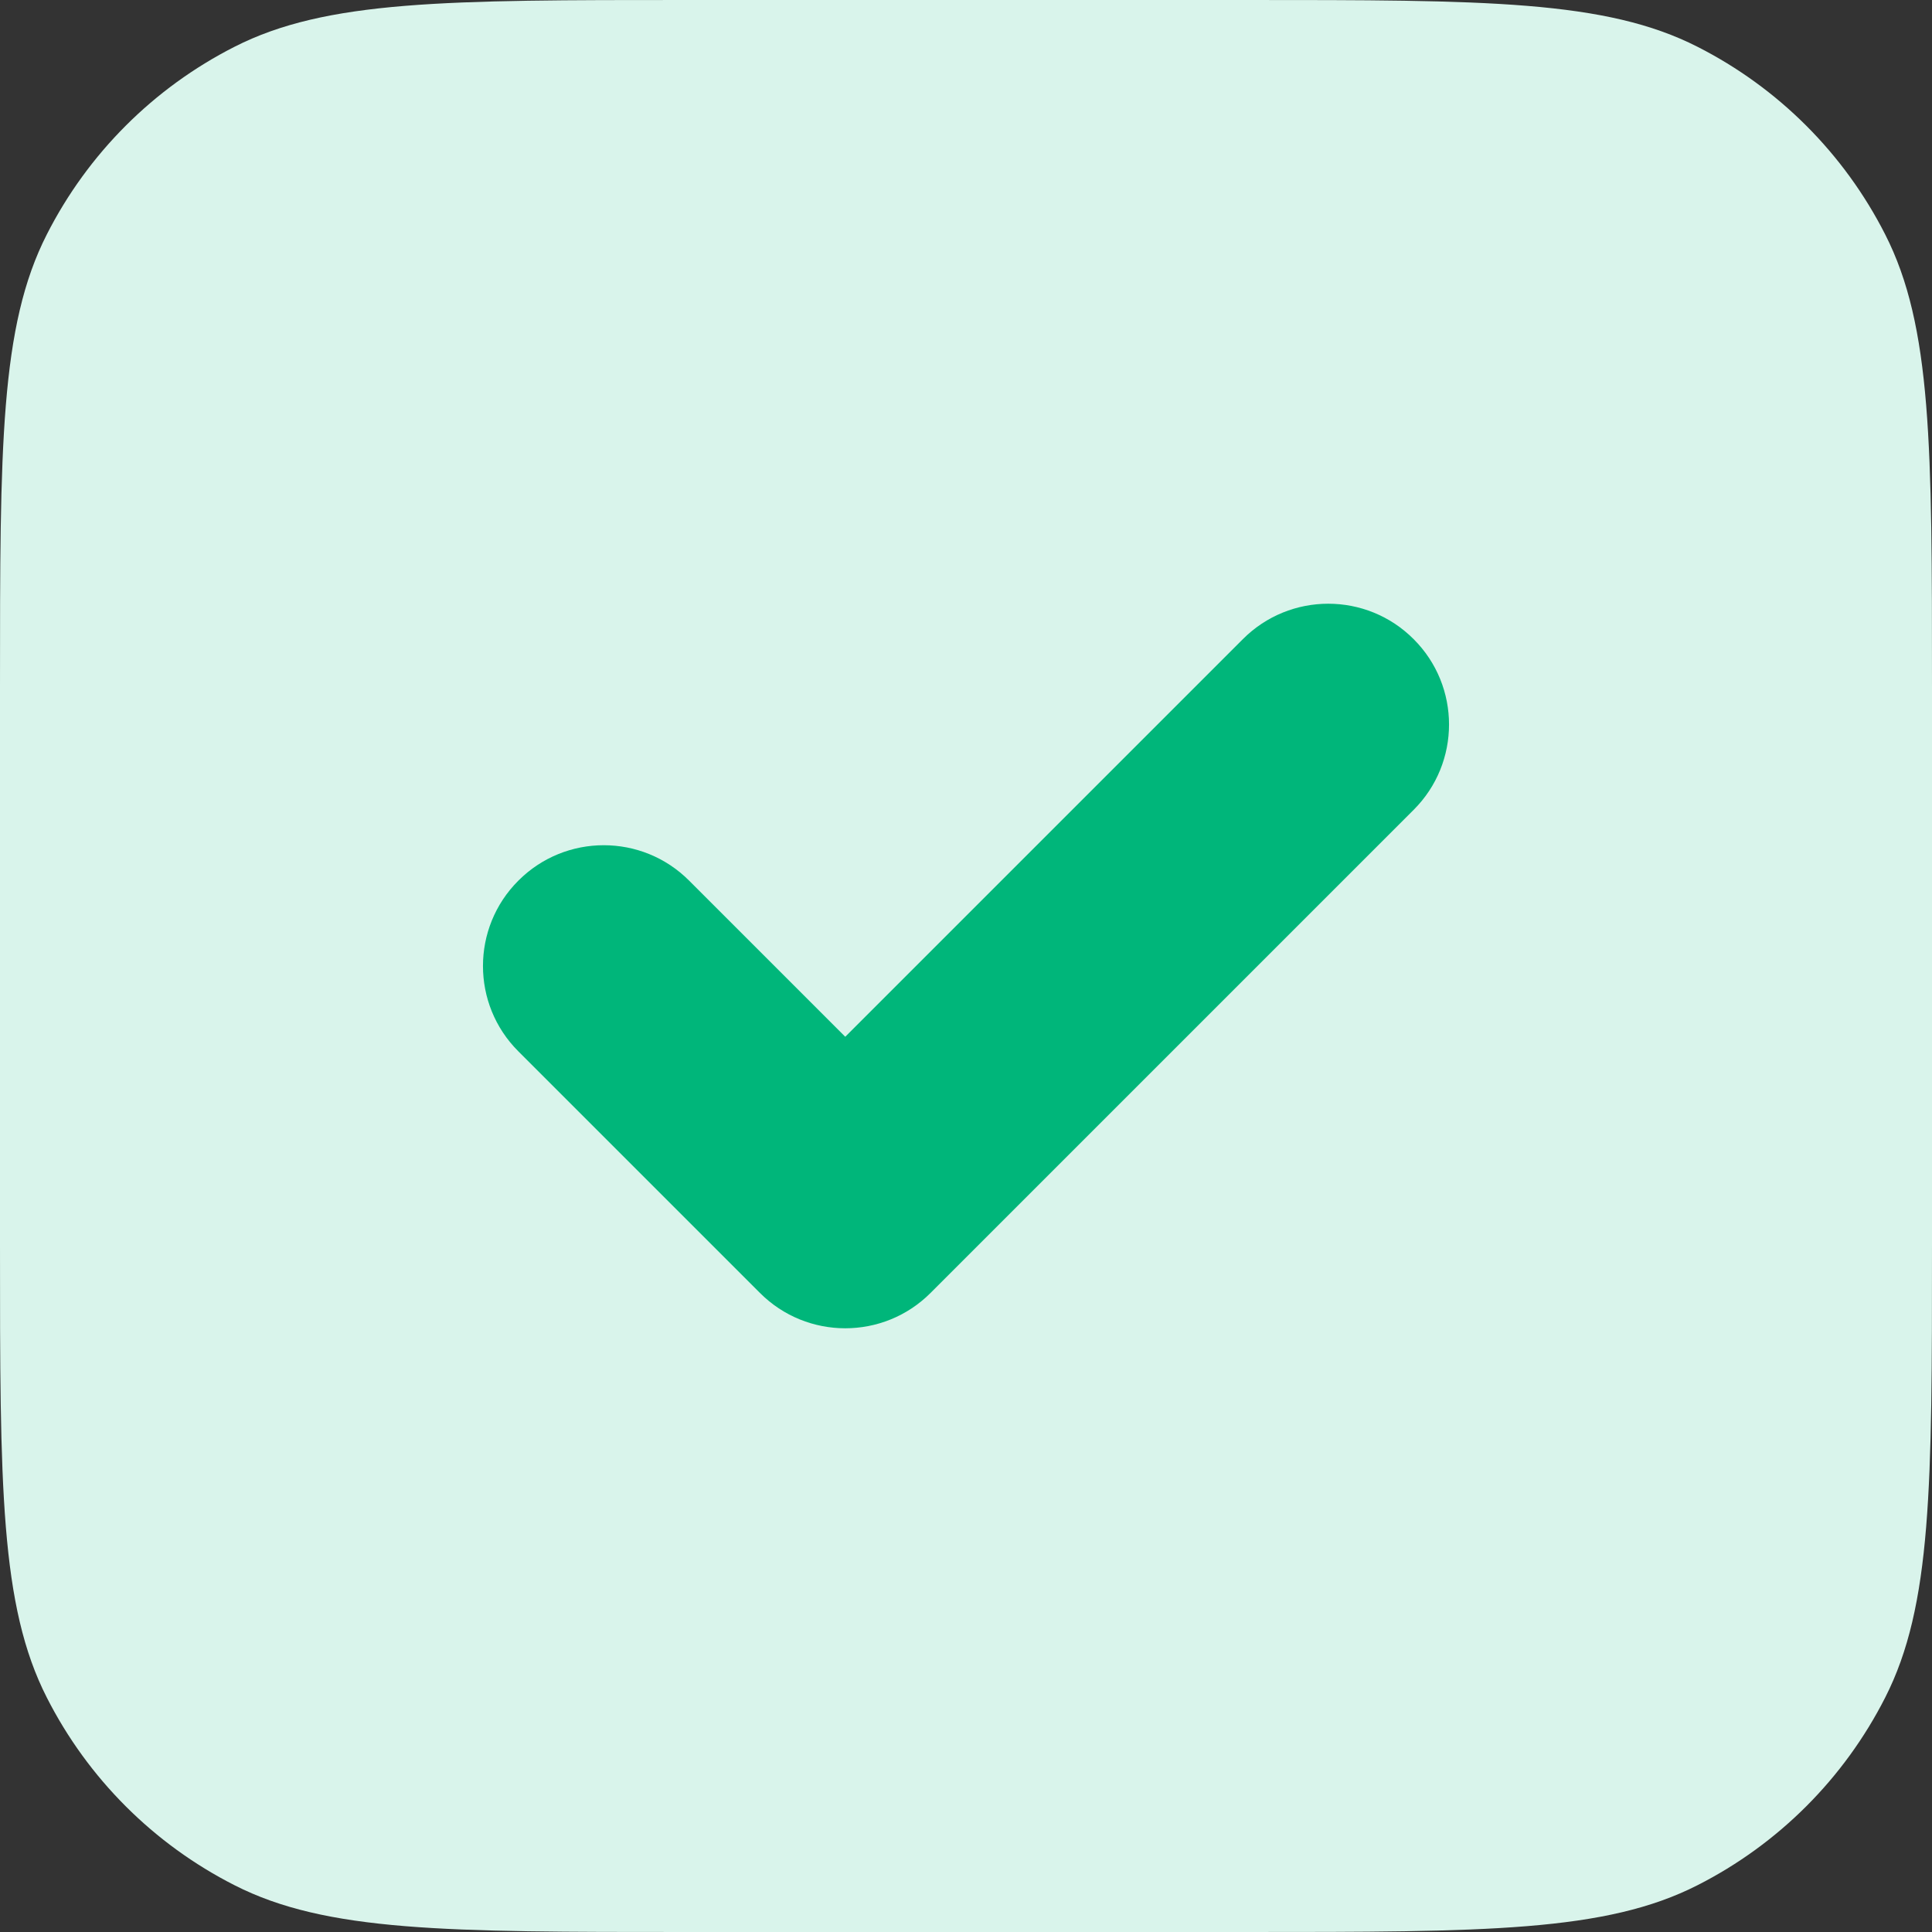
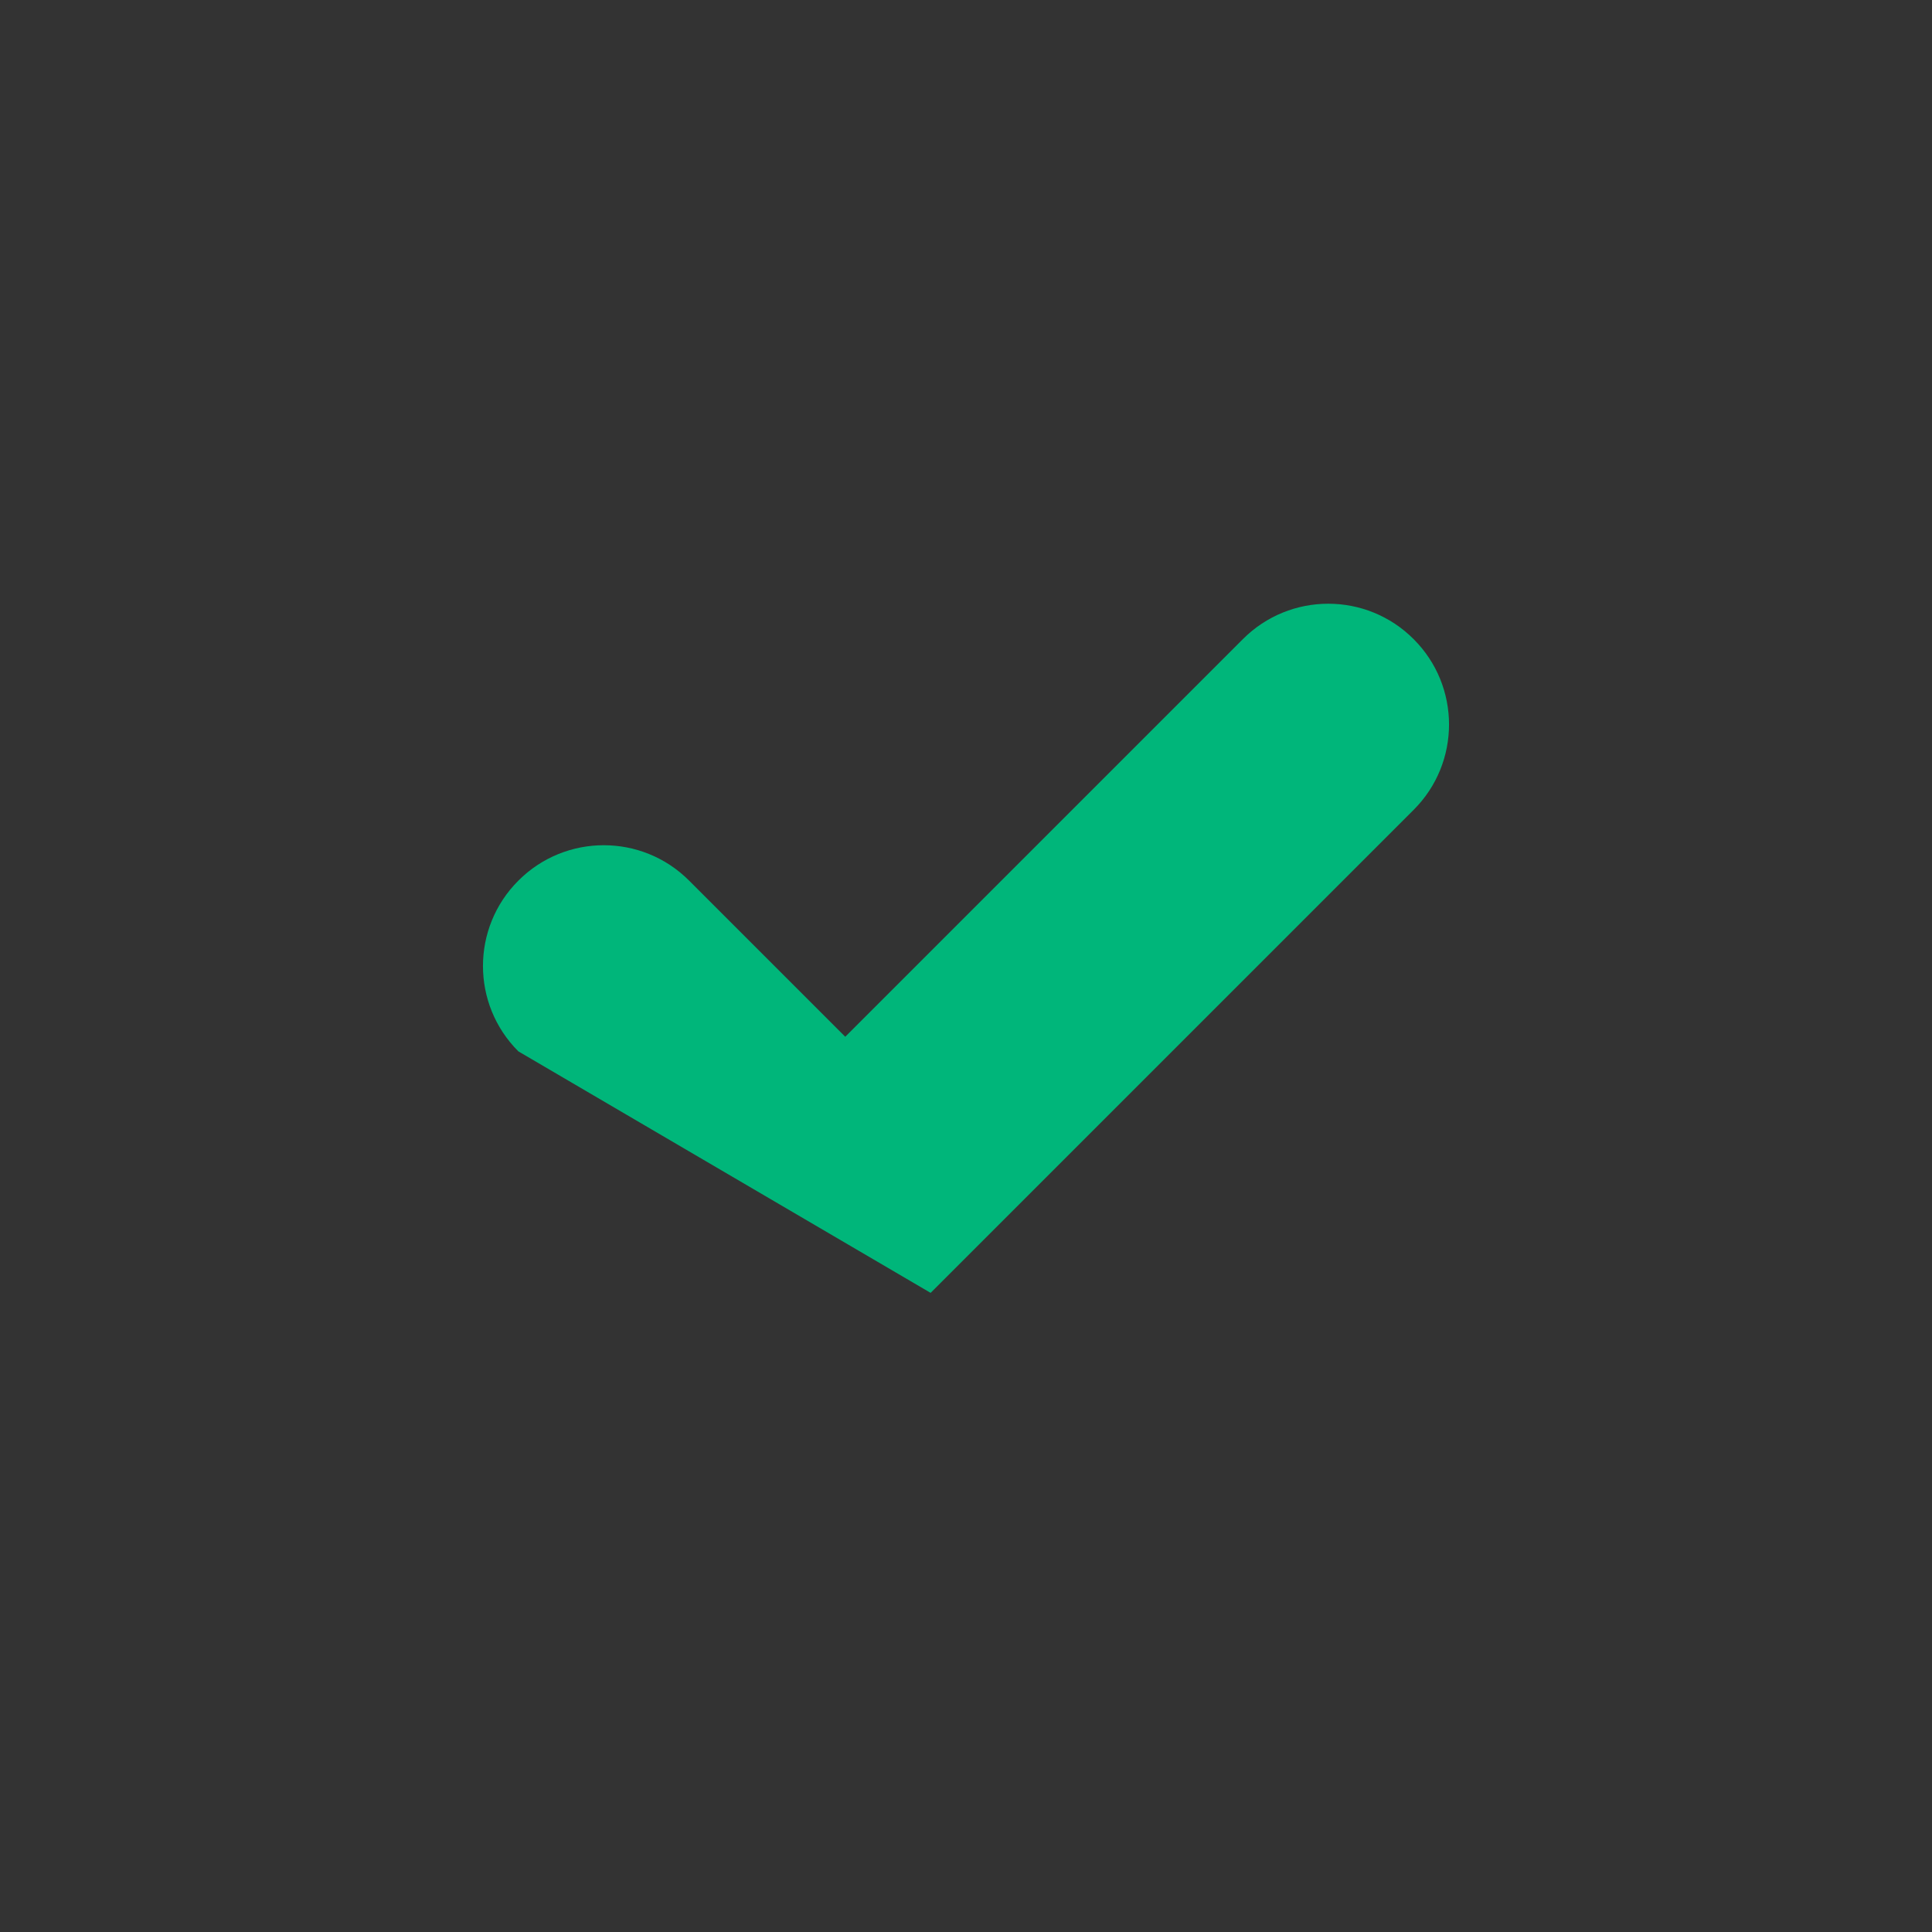
<svg xmlns="http://www.w3.org/2000/svg" width="16" height="16" viewBox="0 0 16 16" fill="none">
  <rect x="0" y="0" width="16" height="16" fill="#333333" stroke="none" />
-   <path d="M0 5.689C0 3.698 5.96046e-08 2.702 0.388 1.941C0.728 1.272 1.272 0.728 1.941 0.388C2.702 5.96046e-08 3.698 0 5.689 0H10.311C12.302 0 13.298 5.96046e-08 14.059 0.388C14.728 0.728 15.272 1.272 15.612 1.941C16 2.702 16 3.698 16 5.689V10.311C16 12.302 16 13.298 15.612 14.059C15.272 14.728 14.728 15.272 14.059 15.612C13.298 16 12.302 16 10.311 16H5.689C3.698 16 2.702 16 1.941 15.612C1.272 15.272 0.728 14.728 0.388 14.059C5.96046e-08 13.298 0 12.302 0 10.311V5.689Z" fill="#D9F4EB" />
-   <path fill-rule="evenodd" clip-rule="evenodd" d="M11.707 5.293C12.098 5.683 12.098 6.317 11.707 6.707L7.707 10.707C7.317 11.098 6.683 11.098 6.293 10.707L4.293 8.707C3.902 8.317 3.902 7.683 4.293 7.293C4.683 6.902 5.317 6.902 5.707 7.293L7 8.586L10.293 5.293C10.683 4.902 11.317 4.902 11.707 5.293Z" fill="#00B67A" />
+   <path fill-rule="evenodd" clip-rule="evenodd" d="M11.707 5.293C12.098 5.683 12.098 6.317 11.707 6.707L7.707 10.707L4.293 8.707C3.902 8.317 3.902 7.683 4.293 7.293C4.683 6.902 5.317 6.902 5.707 7.293L7 8.586L10.293 5.293C10.683 4.902 11.317 4.902 11.707 5.293Z" fill="#00B67A" />
</svg>